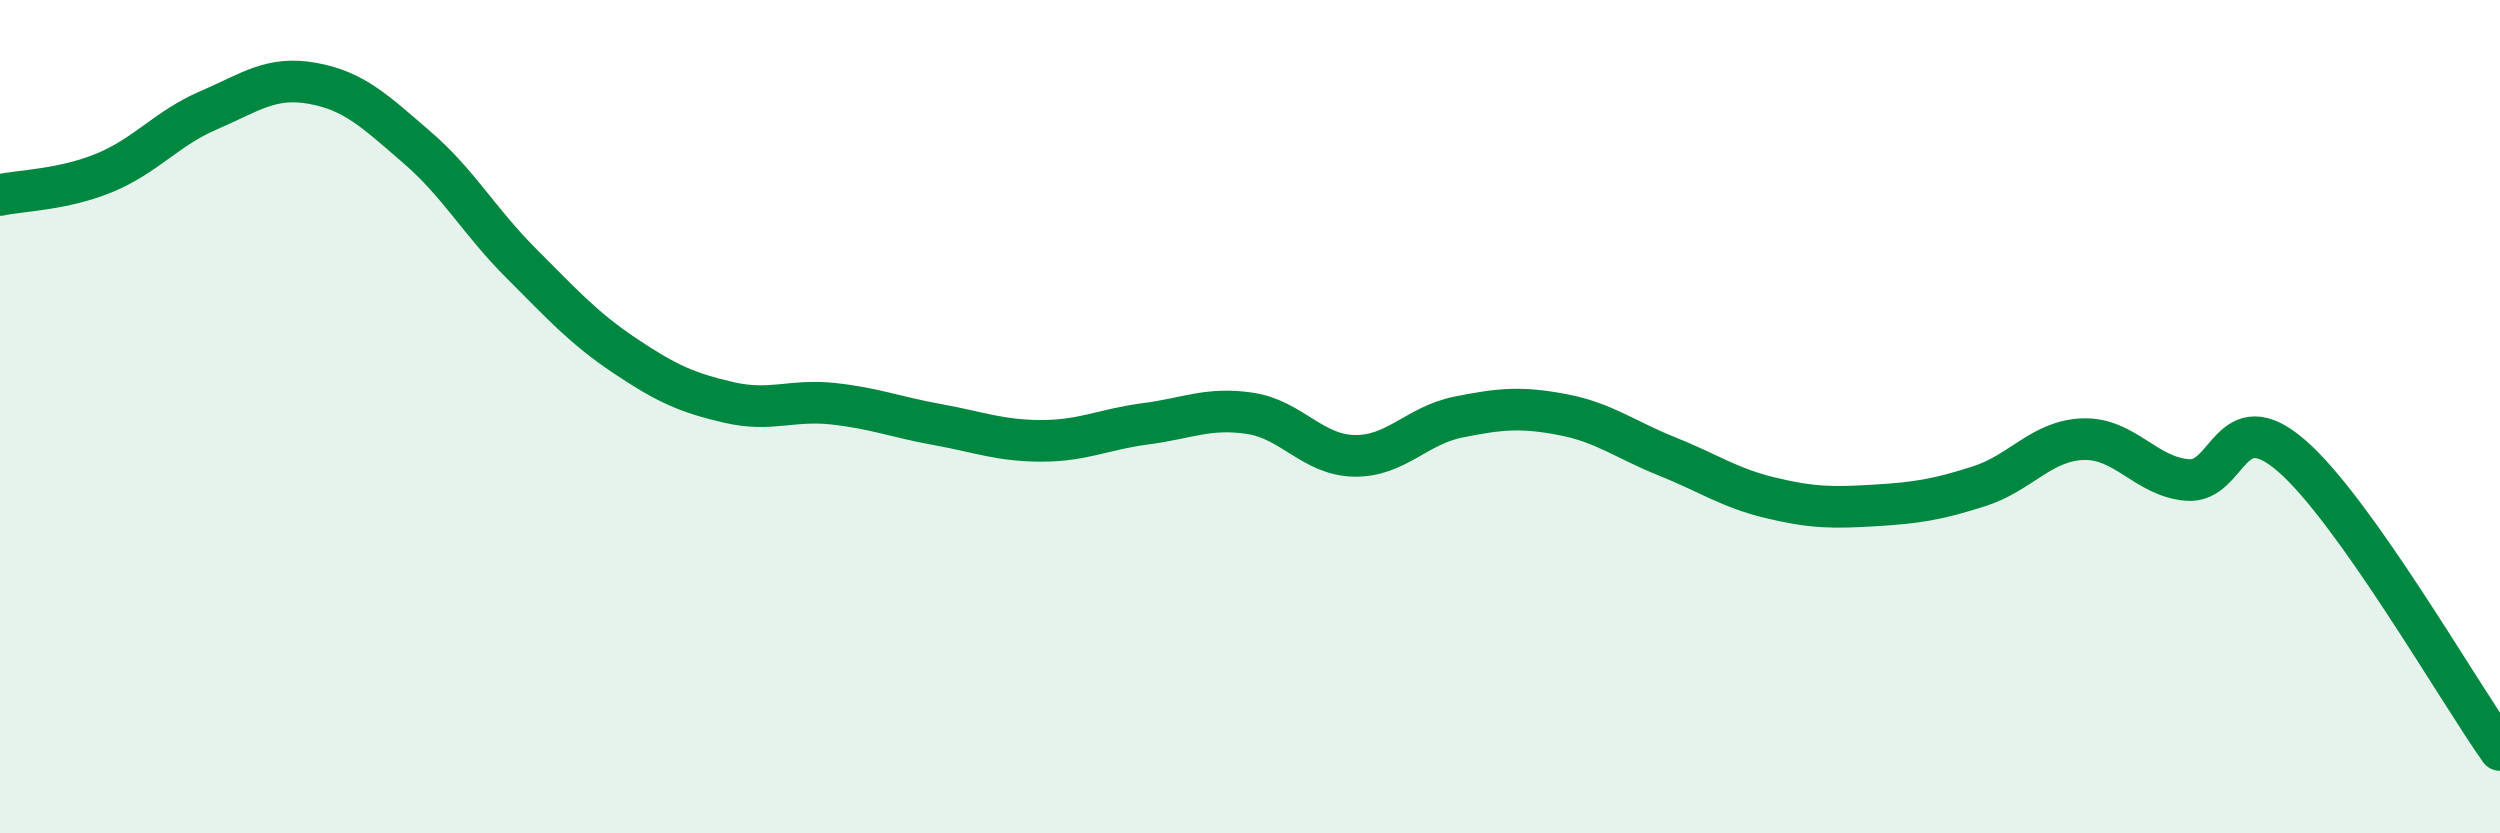
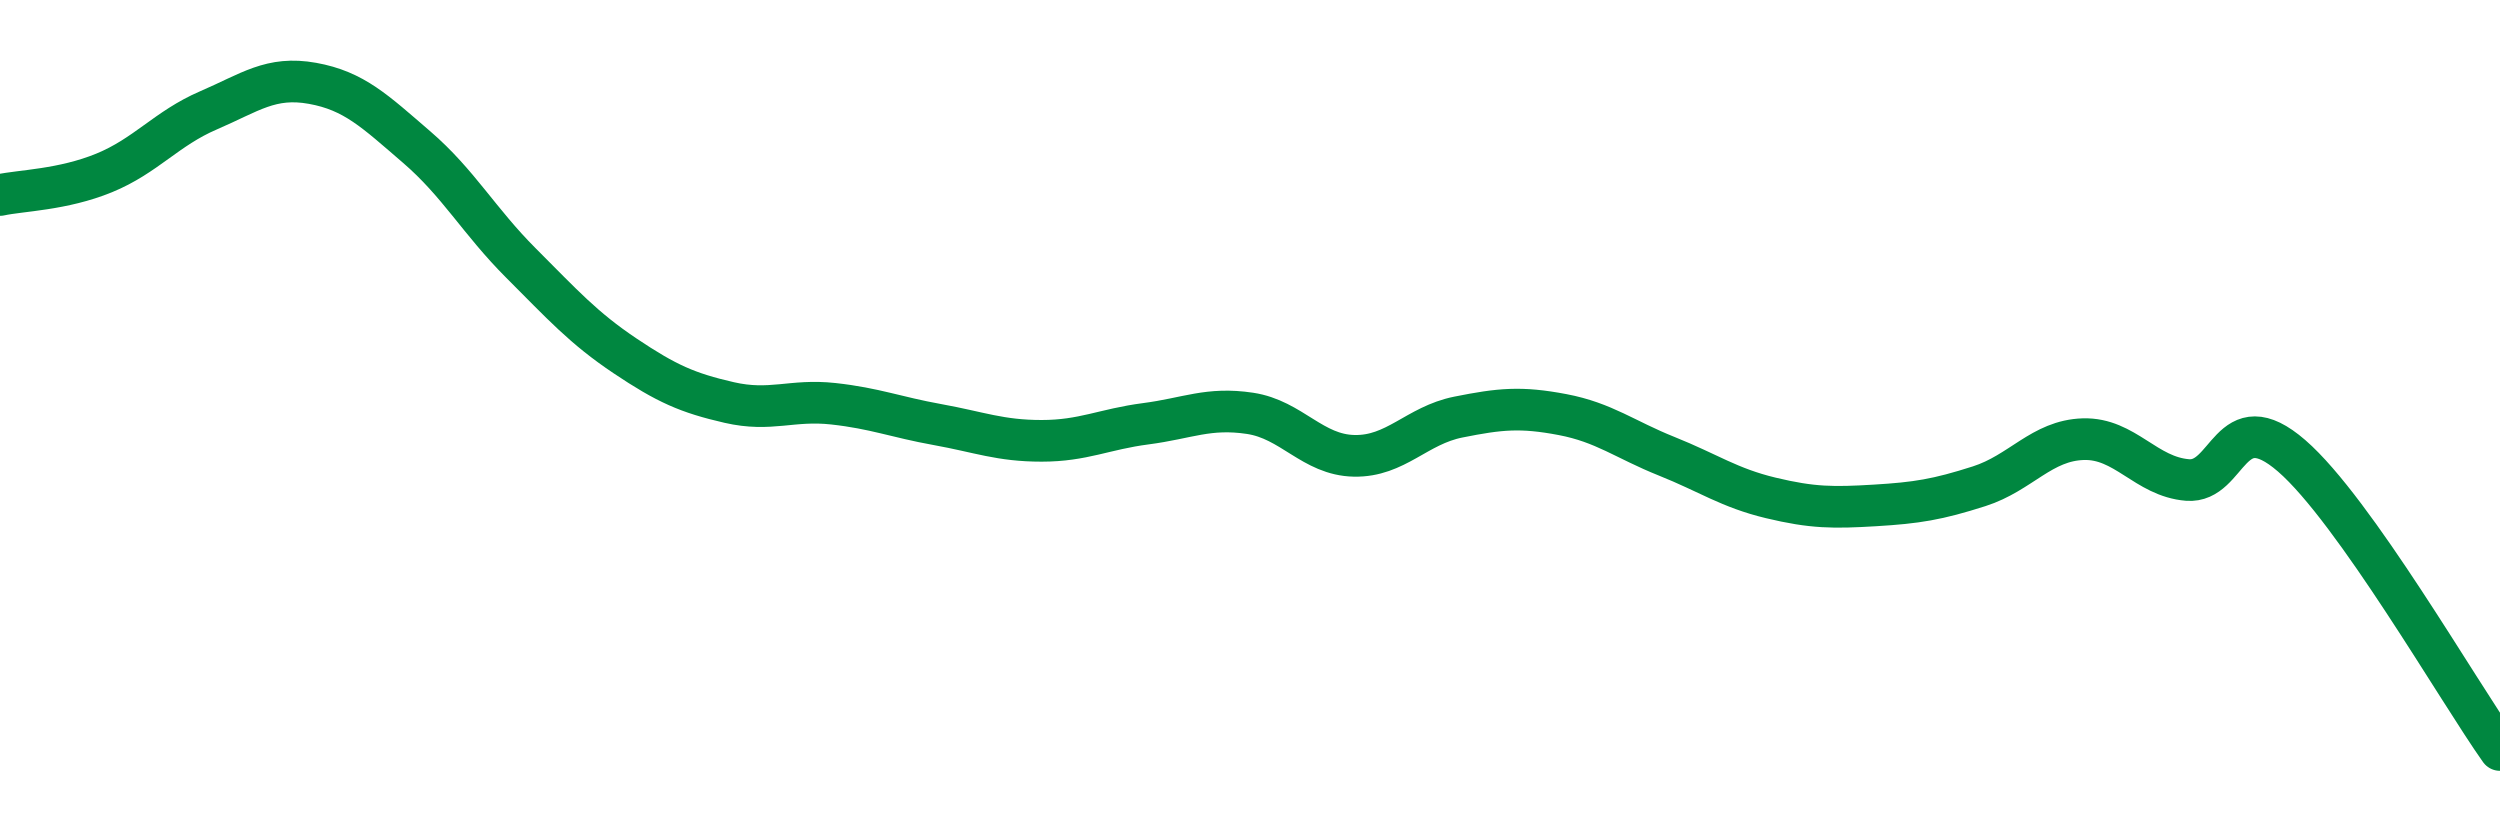
<svg xmlns="http://www.w3.org/2000/svg" width="60" height="20" viewBox="0 0 60 20">
-   <path d="M 0,4.68 C 0.5,4.57 1.5,4.56 2.5,4.15 C 3.5,3.74 4,3.08 5,2.65 C 6,2.22 6.5,1.82 7.5,2 C 8.5,2.18 9,2.67 10,3.53 C 11,4.39 11.5,5.31 12.5,6.31 C 13.5,7.31 14,7.87 15,8.54 C 16,9.21 16.5,9.43 17.5,9.66 C 18.5,9.89 19,9.58 20,9.69 C 21,9.8 21.5,10.01 22.5,10.19 C 23.5,10.37 24,10.58 25,10.58 C 26,10.58 26.5,10.3 27.5,10.17 C 28.5,10.04 29,9.77 30,9.92 C 31,10.07 31.5,10.92 32.5,10.94 C 33.5,10.96 34,10.21 35,10.01 C 36,9.81 36.5,9.76 37.5,9.95 C 38.5,10.14 39,10.55 40,10.95 C 41,11.35 41.5,11.71 42.5,11.95 C 43.5,12.19 44,12.19 45,12.13 C 46,12.07 46.5,11.99 47.5,11.67 C 48.5,11.35 49,10.57 50,10.54 C 51,10.51 51.5,11.44 52.5,11.52 C 53.5,11.6 53.5,9.64 55,10.94 C 56.5,12.24 59,16.59 60,18L60 20L0 20Z" fill="#008740" opacity="0.1" stroke-linecap="round" stroke-linejoin="round" />
  <path d="M 0,4.68 C 0.5,4.57 1.5,4.56 2.5,4.15 C 3.5,3.74 4,3.08 5,2.65 C 6,2.22 6.5,1.82 7.5,2 C 8.5,2.18 9,2.67 10,3.53 C 11,4.39 11.5,5.31 12.5,6.31 C 13.5,7.31 14,7.87 15,8.54 C 16,9.21 16.5,9.43 17.5,9.66 C 18.5,9.89 19,9.58 20,9.69 C 21,9.8 21.5,10.01 22.5,10.19 C 23.5,10.37 24,10.58 25,10.58 C 26,10.58 26.5,10.3 27.5,10.17 C 28.5,10.04 29,9.77 30,9.92 C 31,10.07 31.5,10.92 32.5,10.94 C 33.5,10.96 34,10.21 35,10.01 C 36,9.81 36.5,9.76 37.5,9.95 C 38.5,10.14 39,10.55 40,10.95 C 41,11.35 41.5,11.71 42.5,11.95 C 43.5,12.19 44,12.19 45,12.13 C 46,12.07 46.5,11.99 47.5,11.67 C 48.5,11.35 49,10.57 50,10.54 C 51,10.51 51.5,11.44 52.5,11.52 C 53.5,11.6 53.5,9.64 55,10.94 C 56.5,12.24 59,16.59 60,18" stroke="#008740" stroke-width="1" fill="none" stroke-linecap="round" stroke-linejoin="round" />
</svg>